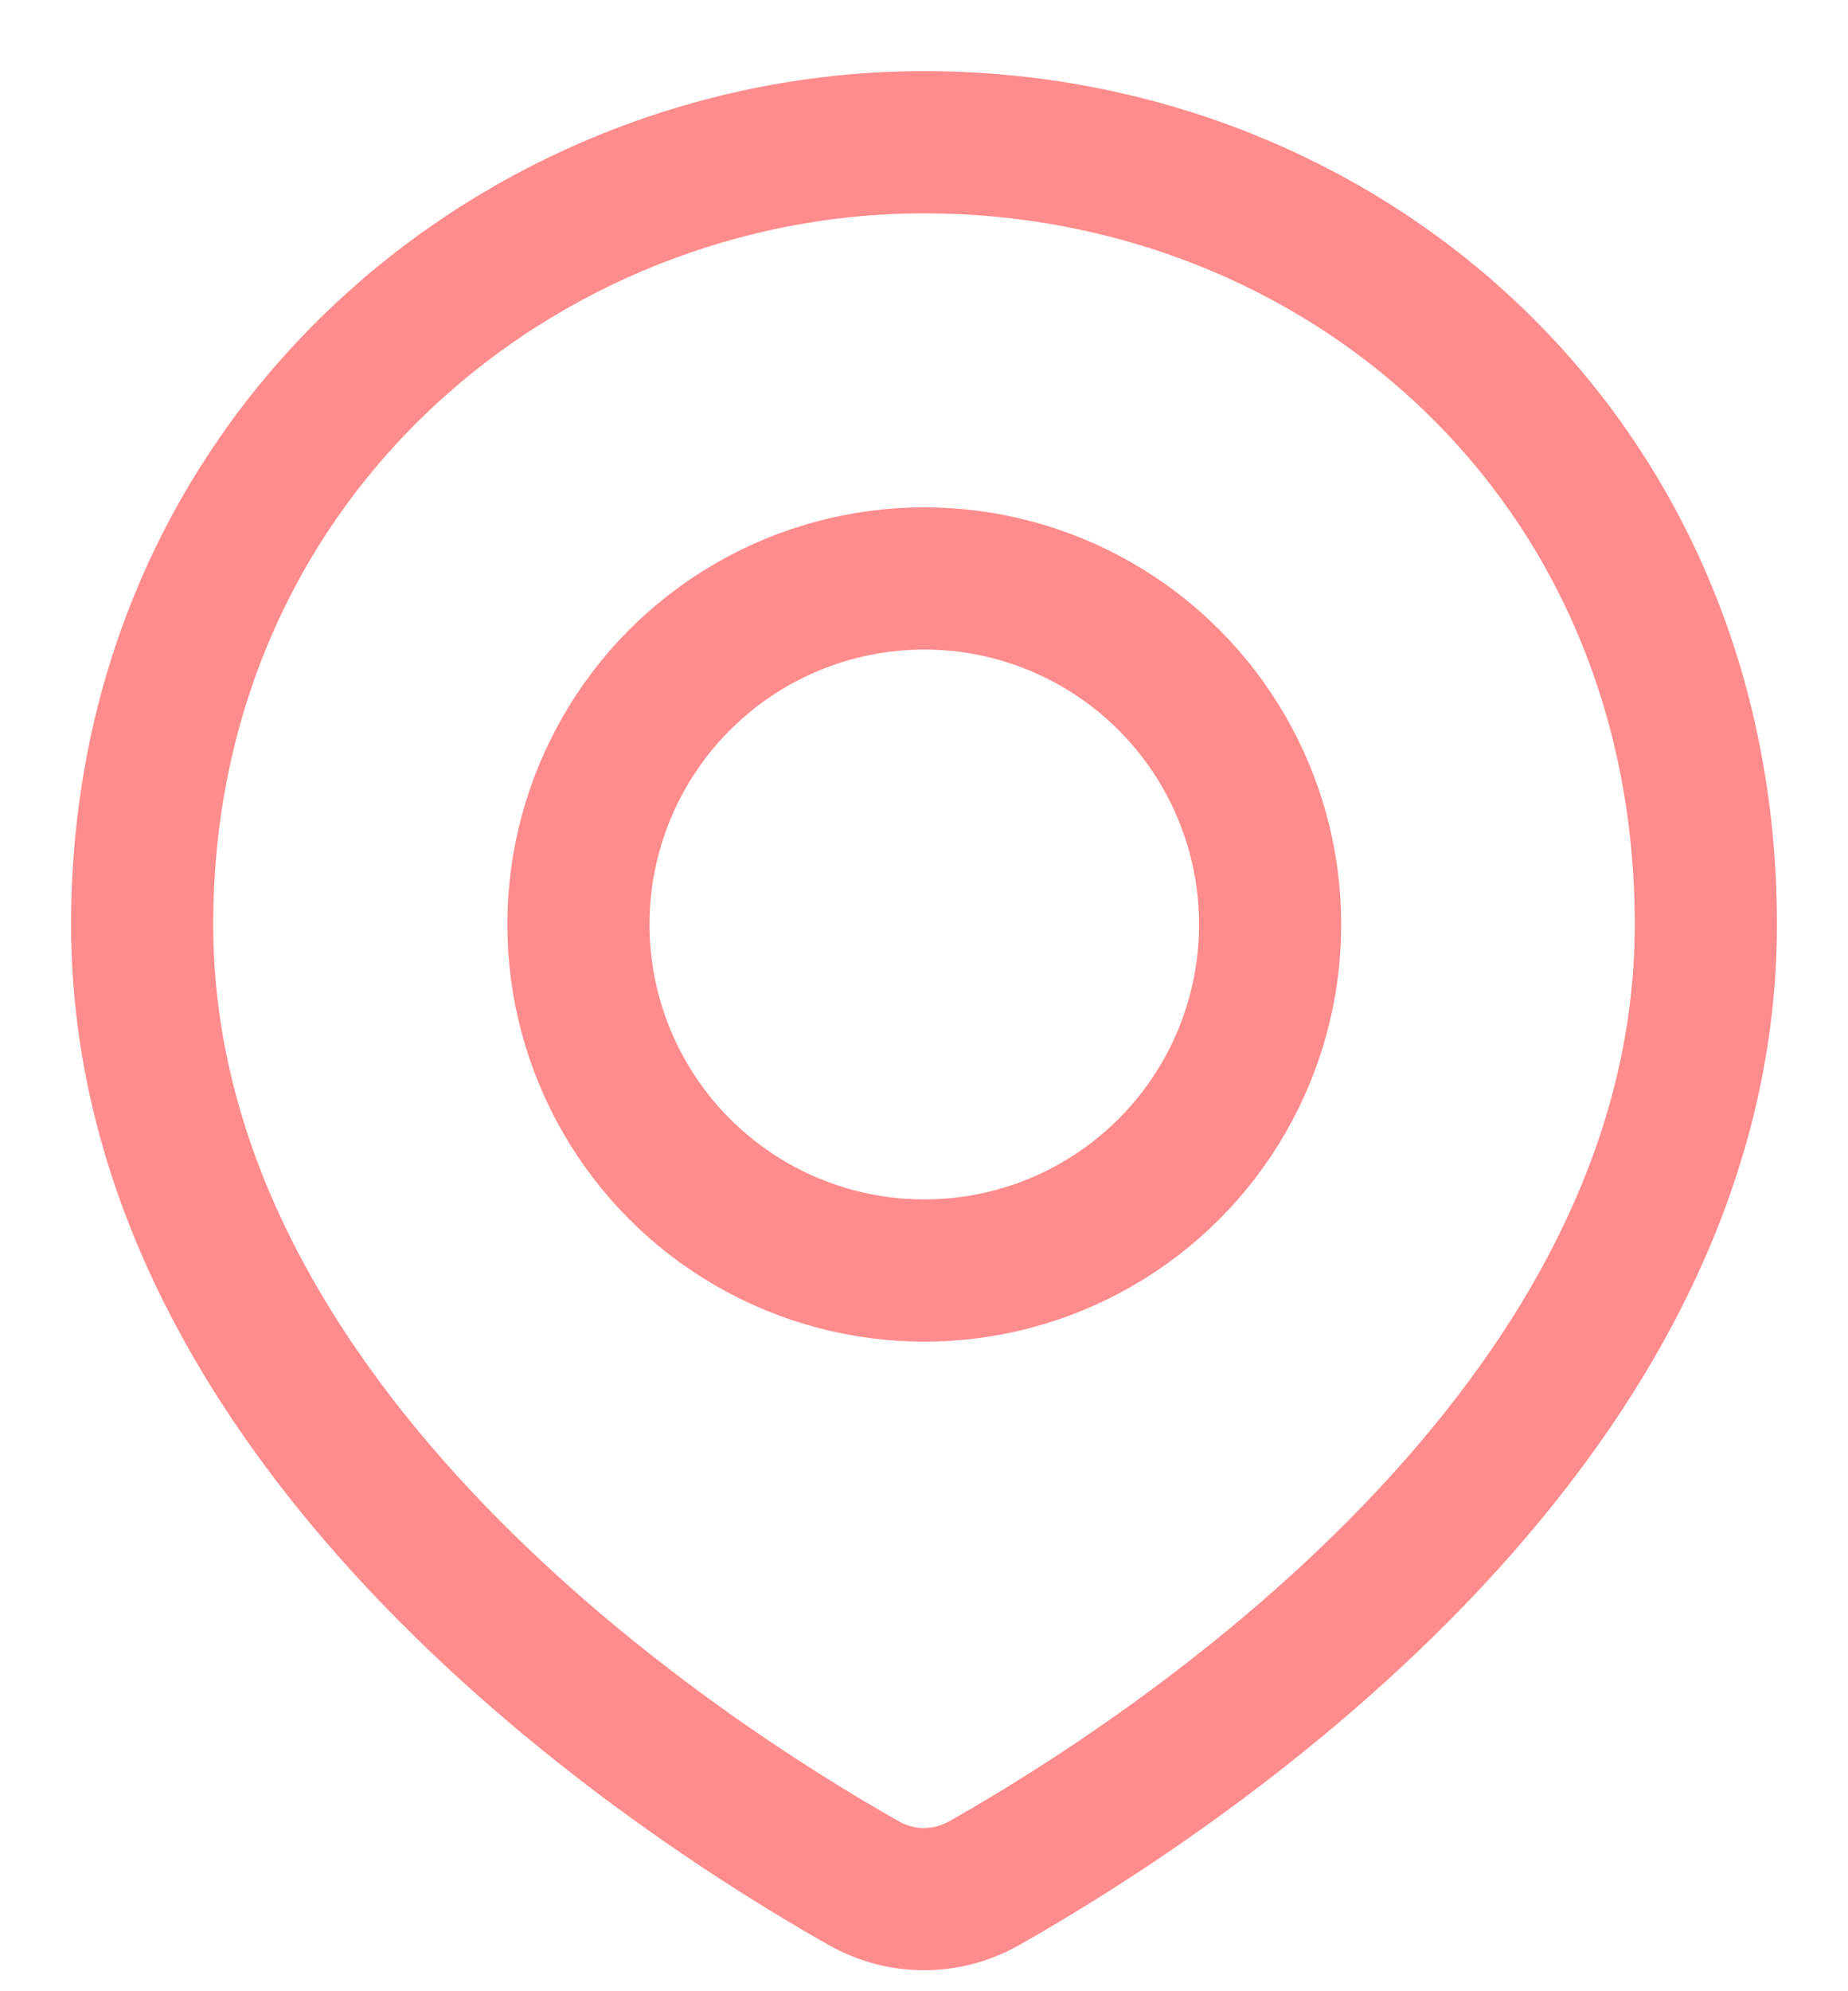
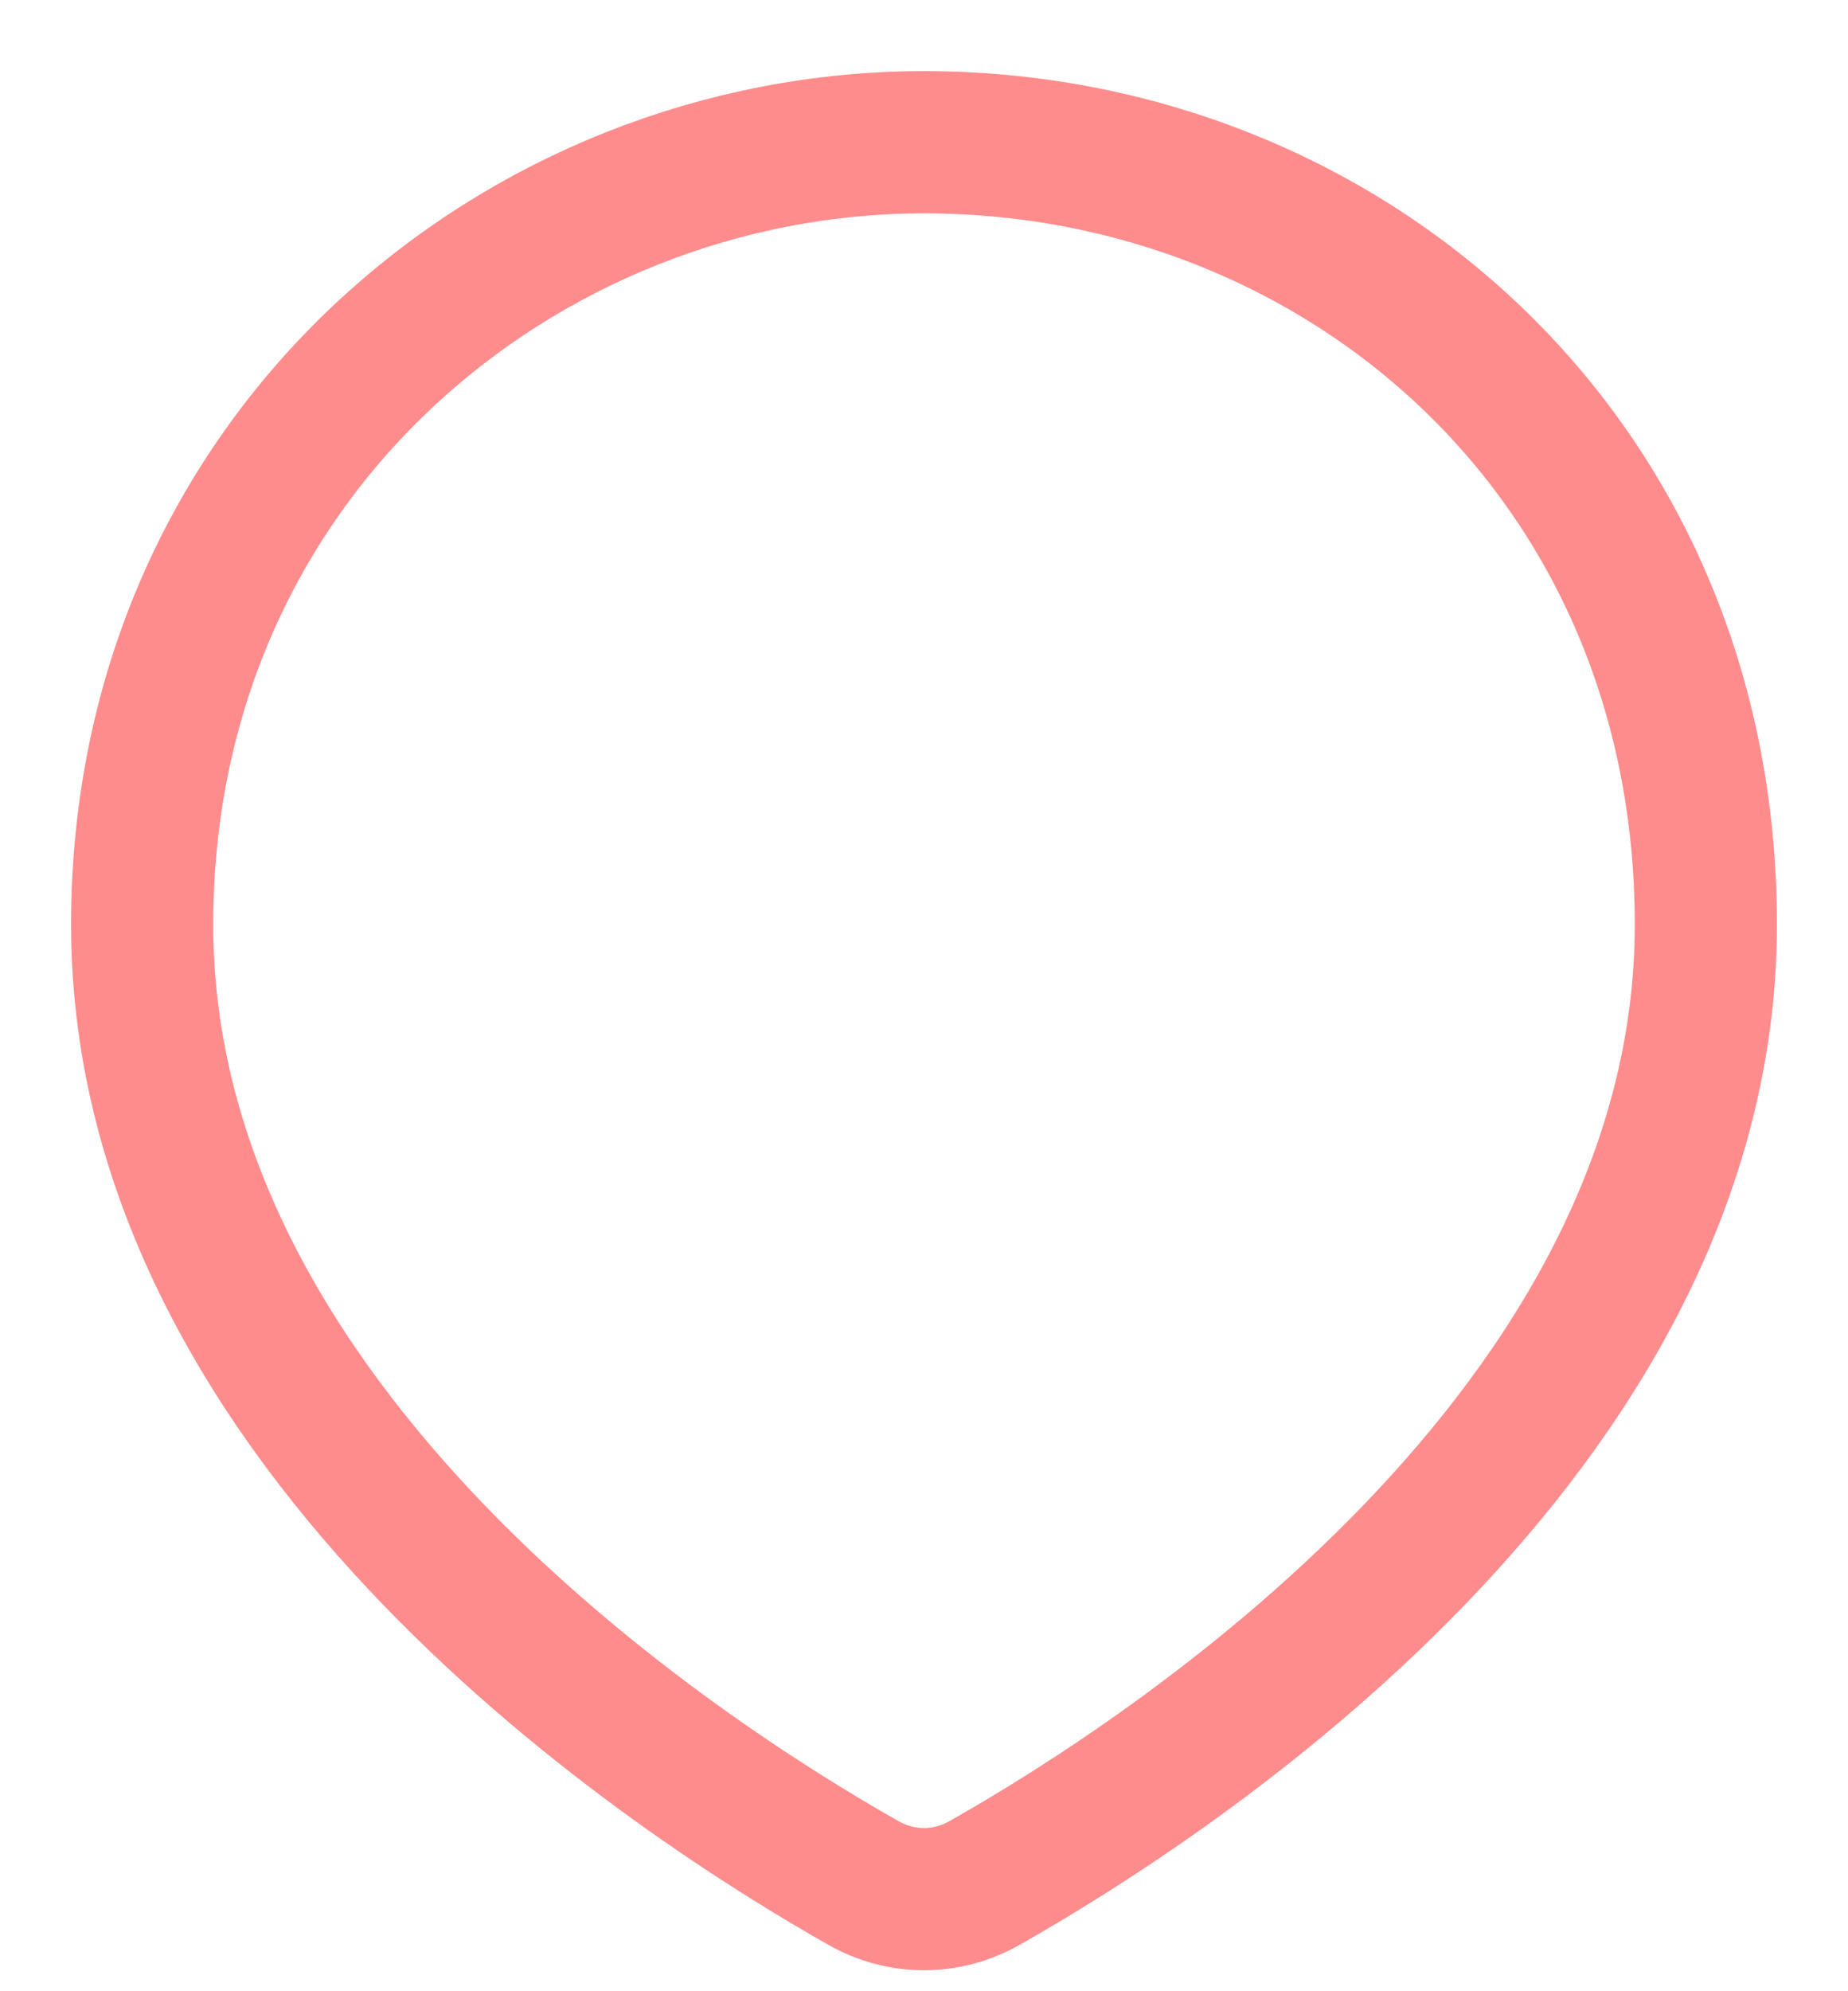
<svg xmlns="http://www.w3.org/2000/svg" width="13" height="14" viewBox="0 0 13 14" fill="none">
-   <path d="M12 6.5C12 10.069 8.214 12.511 6.924 13.24C6.658 13.39 6.342 13.39 6.076 13.24C4.786 12.511 1 10.069 1 6.5C1 3.2 3.665 1 6.5 1C9.433 1 12 3.2 12 6.5Z" stroke="#FF8C8D" />
-   <circle cx="6.502" cy="6.5" r="2.433" stroke="#FF8C8D" />
+   <path d="M12 6.5C12 10.069 8.214 12.511 6.924 13.24C6.658 13.39 6.342 13.39 6.076 13.24C4.786 12.511 1 10.069 1 6.5C1 3.2 3.665 1 6.5 1C9.433 1 12 3.2 12 6.5" stroke="#FF8C8D" />
</svg>